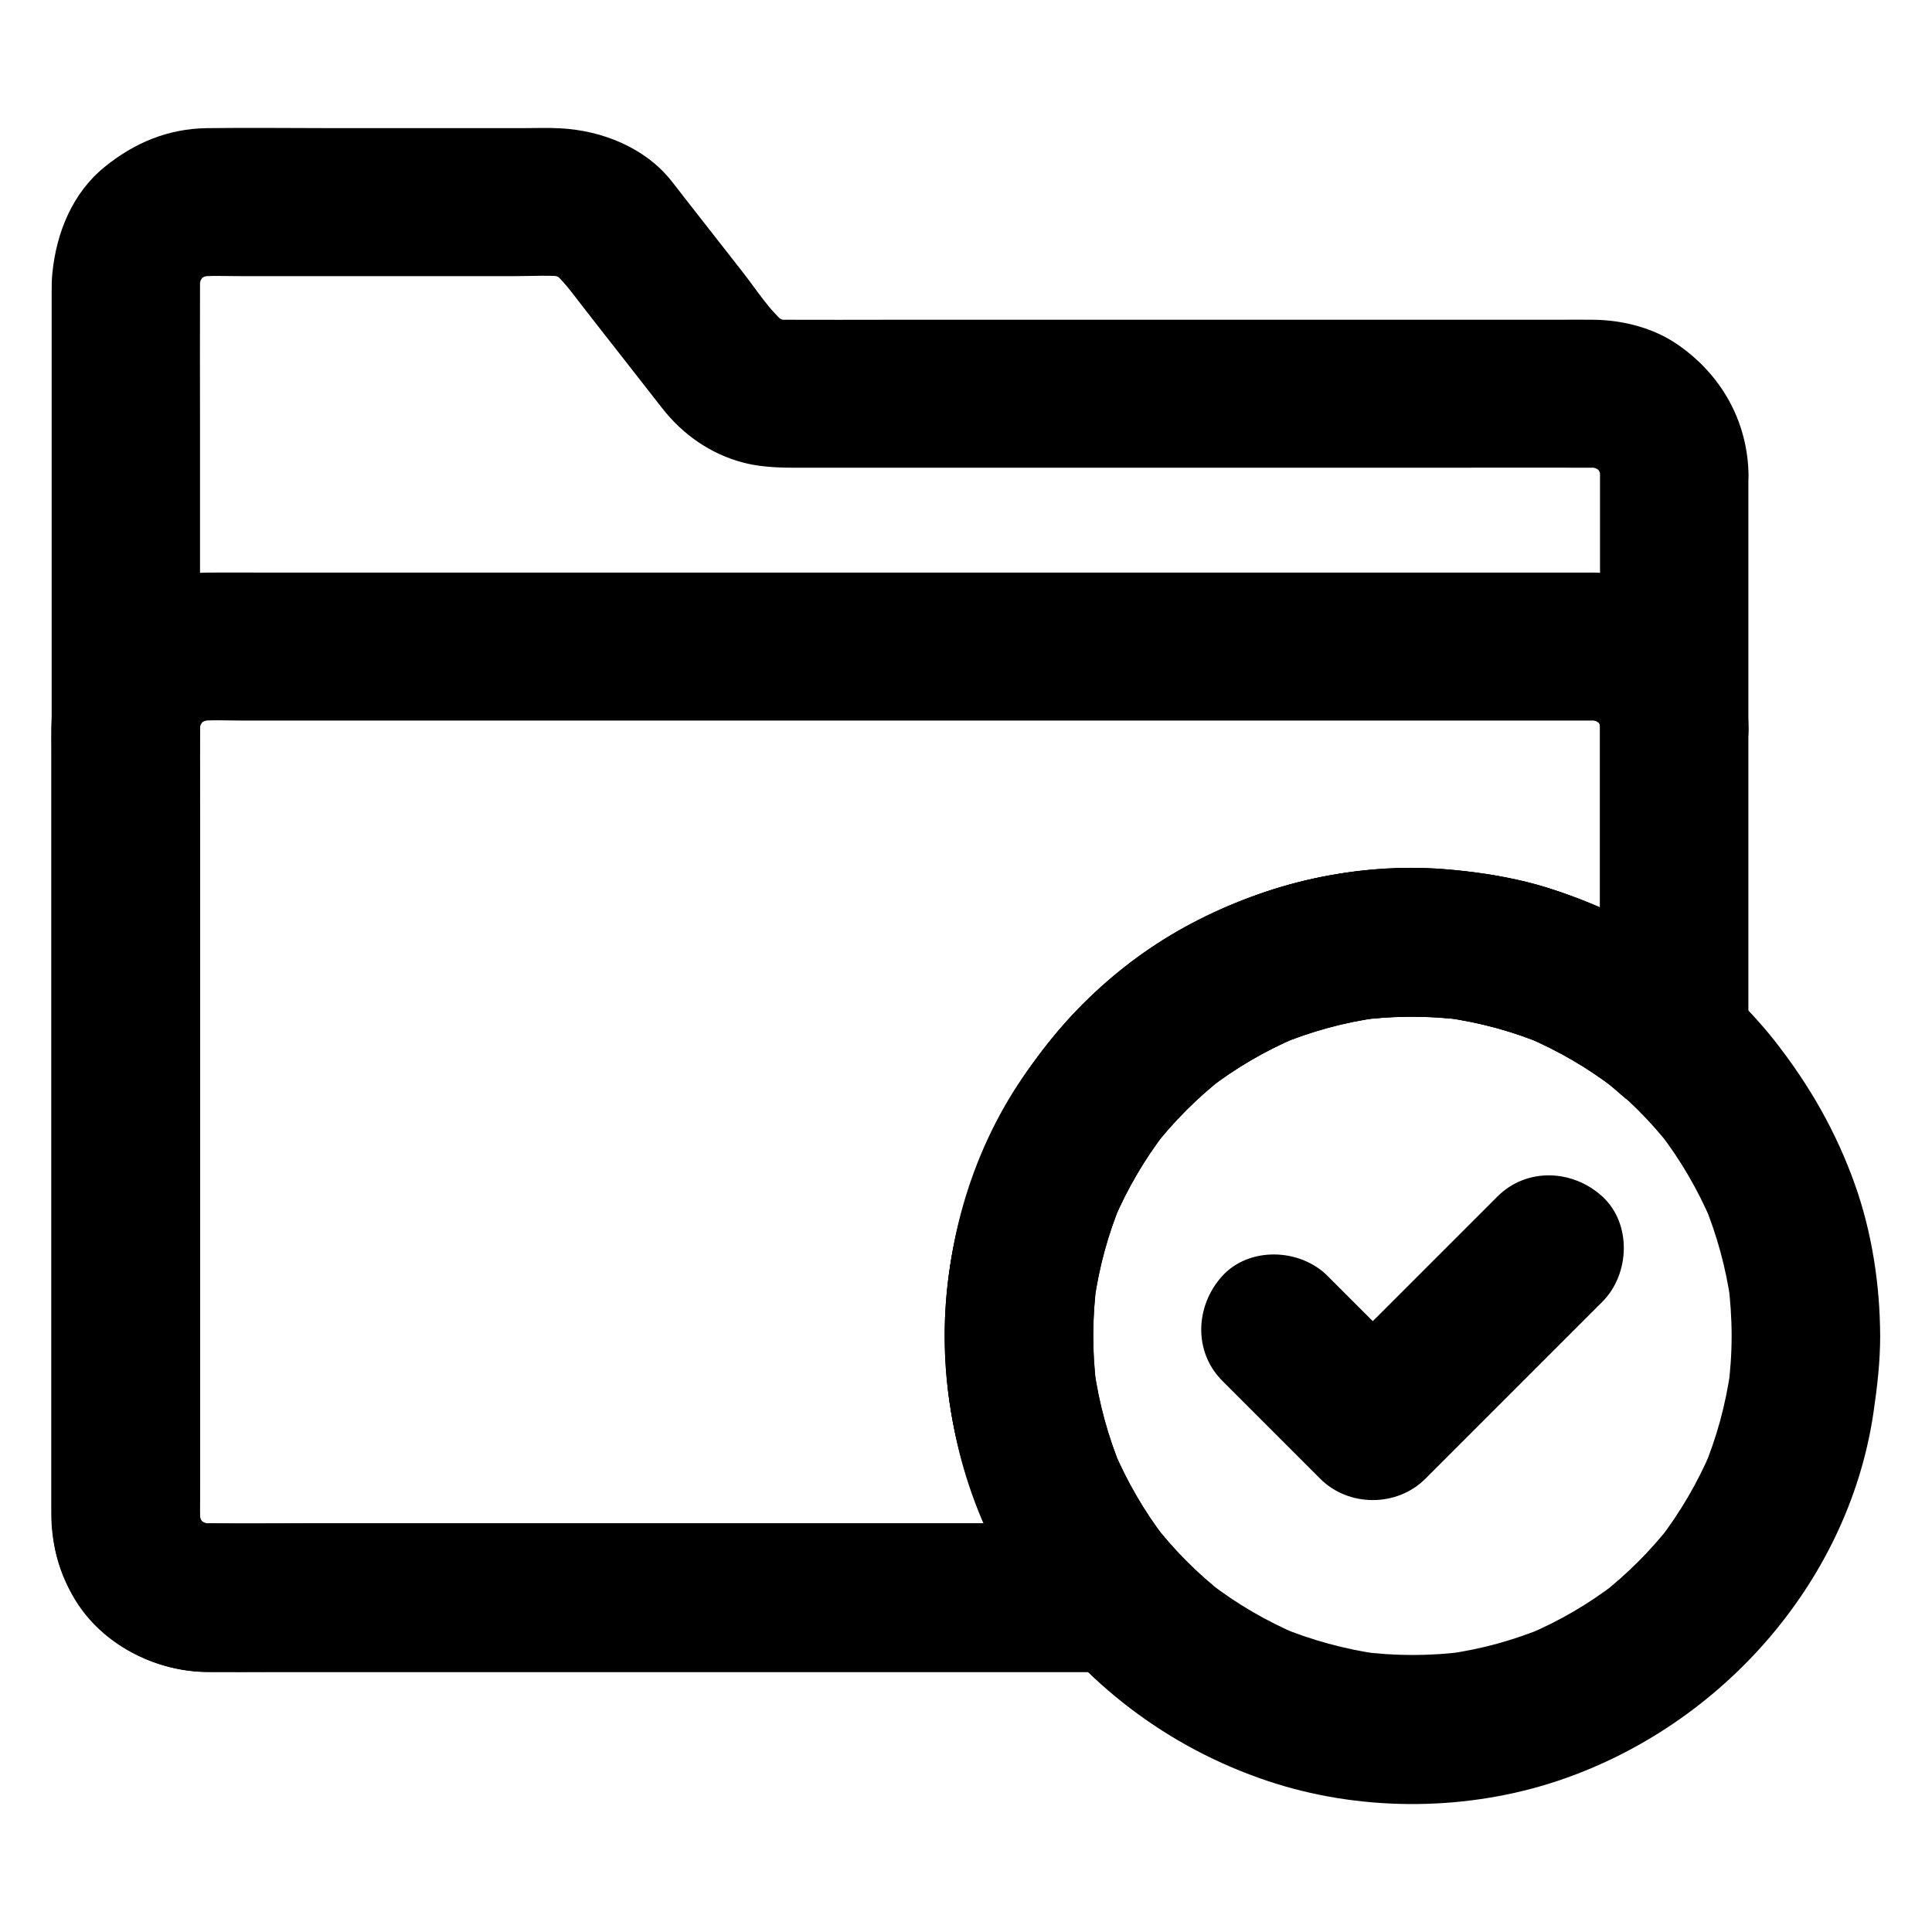
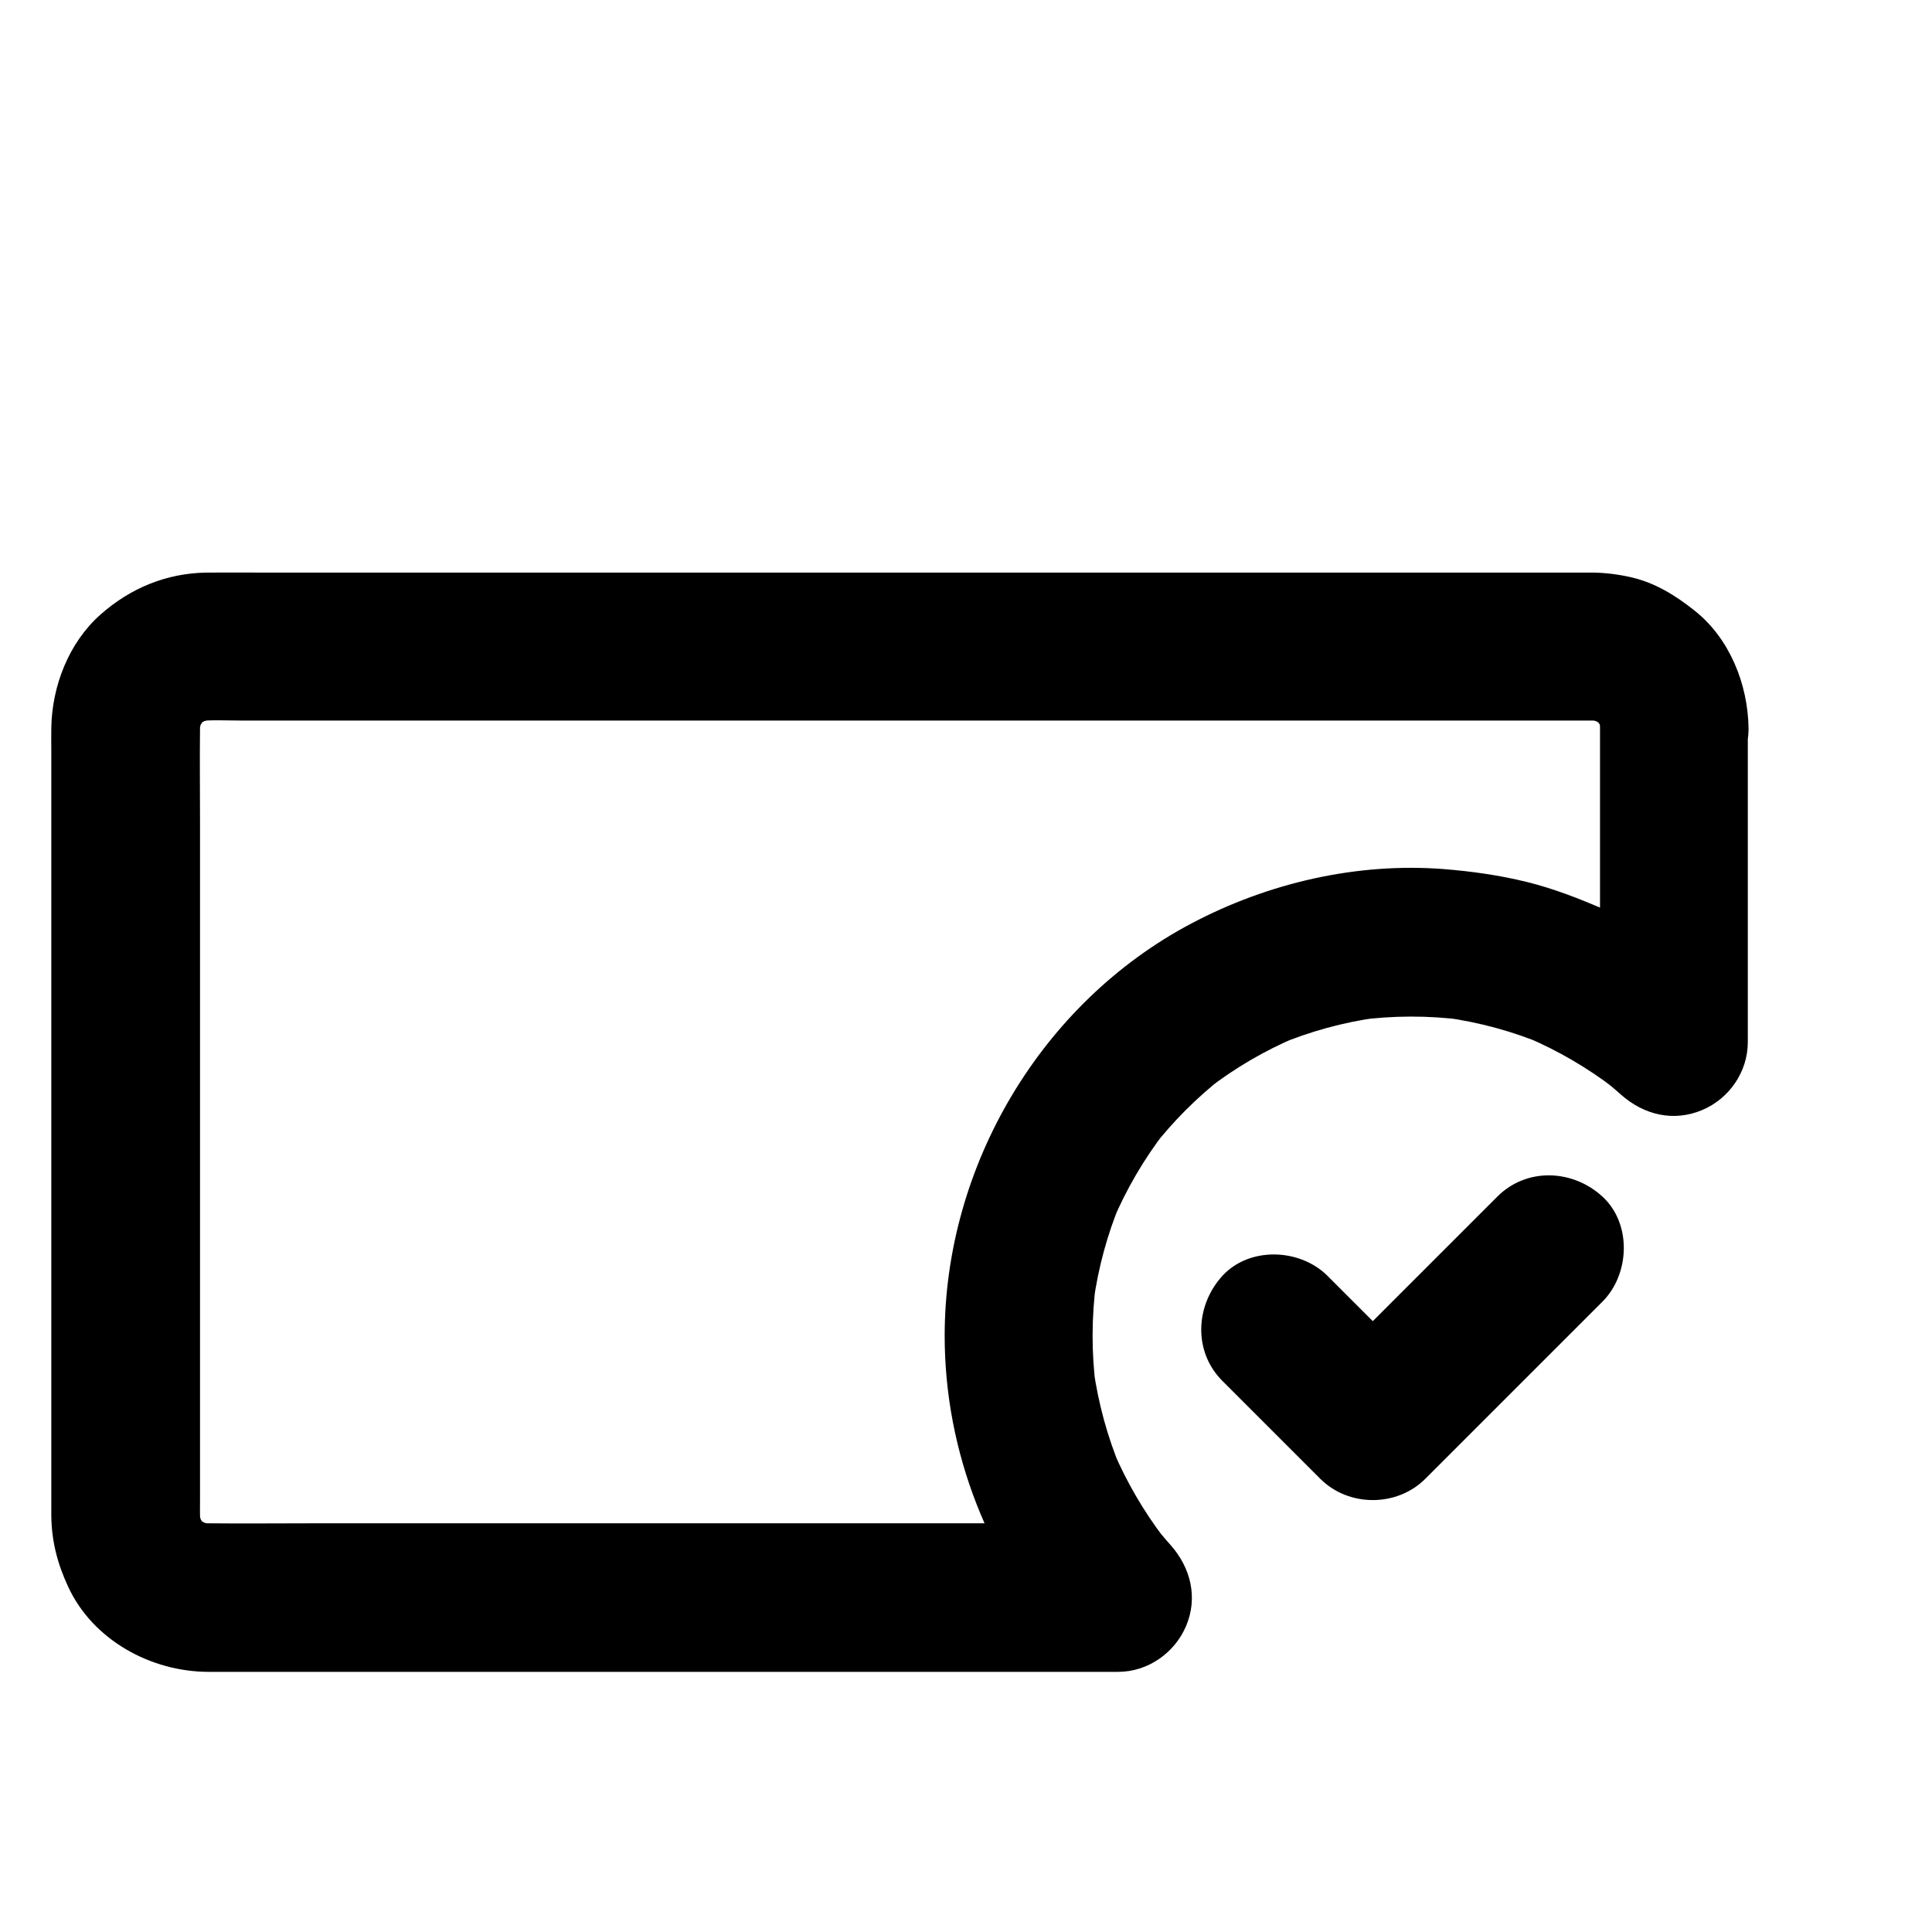
<svg xmlns="http://www.w3.org/2000/svg" fill="#000000" width="800px" height="800px" version="1.1" viewBox="144 144 512 512">
  <g>
-     <path d="m602.9 498.05c0 4.773-0.344 9.543-0.984 14.316 0.246-1.723 0.492-3.492 0.688-5.215-1.277 9.004-3.641 17.762-7.133 26.125 0.641-1.574 1.328-3.148 1.969-4.723-3.543 8.363-8.168 16.234-13.676 23.418 1.031-1.328 2.066-2.656 3.102-3.984-5.41 6.938-11.66 13.188-18.598 18.598 1.328-1.031 2.656-2.066 3.984-3.102-7.184 5.559-15.055 10.137-23.418 13.676 1.574-0.641 3.148-1.328 4.723-1.969-8.363 3.492-17.121 5.902-26.125 7.133 1.723-0.246 3.492-0.492 5.215-0.688-9.496 1.277-19.09 1.277-28.586 0 1.723 0.246 3.492 0.492 5.215 0.688-8.953-1.277-17.613-3.641-25.977-7.086 1.574 0.641 3.148 1.328 4.723 1.969-8.363-3.543-16.188-8.117-23.371-13.629 1.328 1.031 2.656 2.066 3.984 3.102-7.184-5.559-13.578-12.004-19.141-19.188 1.031 1.328 2.066 2.656 3.102 3.984-5.363-7.035-9.789-14.66-13.285-22.781 0.641 1.574 1.328 3.148 1.969 4.723-3.59-8.562-6.051-17.562-7.332-26.766 0.246 1.723 0.492 3.492 0.688 5.215-1.23-9.398-1.18-18.844 0.051-28.242-0.246 1.723-0.492 3.492-0.688 5.215 1.277-9.004 3.641-17.762 7.133-26.125-0.641 1.574-1.328 3.148-1.969 4.723 3.543-8.363 8.168-16.234 13.676-23.418-1.031 1.328-2.066 2.656-3.102 3.984 5.41-6.938 11.66-13.188 18.598-18.598-1.328 1.031-2.656 2.066-3.984 3.102 7.184-5.559 15.055-10.137 23.418-13.676-1.574 0.641-3.148 1.328-4.723 1.969 8.363-3.492 17.121-5.902 26.125-7.133-1.723 0.246-3.492 0.492-5.215 0.688 9.398-1.277 18.844-1.277 28.242-0.051-1.723-0.246-3.492-0.492-5.215-0.688 9.199 1.277 18.203 3.691 26.766 7.332-1.574-0.641-3.148-1.328-4.723-1.969 8.117 3.492 15.742 7.922 22.781 13.285-1.328-1.031-2.656-2.066-3.984-3.102 7.184 5.559 13.629 11.957 19.188 19.141-1.031-1.328-2.066-2.656-3.102-3.984 5.512 7.184 10.086 15.055 13.629 23.371-0.641-1.574-1.328-3.148-1.969-4.723 3.445 8.316 5.805 17.023 7.086 25.977-0.246-1.723-0.492-3.492-0.688-5.215 0.59 4.773 0.934 9.547 0.934 14.32 0.051 10.281 9.004 20.172 19.68 19.68 10.629-0.492 19.73-8.66 19.68-19.68-0.051-13.531-2.164-27.406-6.691-40.148-4.969-13.922-11.906-26.074-20.961-37.688-16.285-20.859-40.441-36.113-66.125-42.41-24.156-5.953-50.824-4.871-74.047 4.379-10.727 4.281-20.762 9.398-29.914 16.434-5.117 3.887-10.035 7.871-14.562 12.496-4.477 4.574-8.461 9.594-12.301 14.711-30.207 40.492-30.898 99.777-2.312 141.25 15.793 22.977 38.129 40.051 64.602 48.906 23.762 7.969 50.871 8.117 74.785 0.641 43.938-13.777 79.016-52.348 85.758-98.301 0.984-6.742 1.77-13.43 1.77-20.223 0.051-10.281-9.055-20.172-19.68-19.68-10.676 0.441-19.629 8.609-19.68 19.629z" />
-     <path d="m568.02 269.77v50.773 80.984 18.648c11.219-4.625 22.387-9.297 33.605-13.922-9.691-8.609-20.418-15.988-32.324-21.156-6.789-2.953-13.578-5.609-20.762-7.379-7.184-1.77-14.613-2.805-21.941-3.394-23.027-1.77-46.492 3.641-66.863 14.414-39.852 21.059-65.387 64.305-65.387 109.27 0 30.898 11.809 60.32 32.227 83.297 4.625-11.219 9.297-22.387 13.922-33.605h-24.402-58.203-70.16-60.223c-9.496 0-18.992 0.098-28.488 0-0.984 0-2.016-0.051-3-0.195 1.723 0.246 3.492 0.492 5.215 0.688-1.969-0.297-3.887-0.789-5.758-1.574 1.574 0.641 3.148 1.328 4.723 1.969-1.574-0.738-3.051-1.574-4.477-2.609 1.328 1.031 2.656 2.066 3.984 3.102-1.523-1.18-2.902-2.559-4.082-4.082 1.031 1.328 2.066 2.656 3.102 3.984-1.031-1.426-1.918-2.856-2.609-4.477 0.641 1.574 1.328 3.148 1.969 4.723-0.789-1.871-1.277-3.738-1.574-5.758 0.246 1.723 0.492 3.492 0.688 5.215-0.395-3.641-0.195-7.43-0.195-11.07v-23.617-78.375-95.055-82.359c0-12.988-0.051-25.977 0-38.918 0-1.031 0.051-2.066 0.195-3.102-0.246 1.723-0.492 3.492-0.688 5.215 0.297-1.969 0.789-3.887 1.574-5.758-0.641 1.574-1.328 3.148-1.969 4.723 0.738-1.574 1.574-3.051 2.609-4.477-1.031 1.328-2.066 2.656-3.102 3.984 1.18-1.523 2.559-2.902 4.082-4.082-1.328 1.031-2.656 2.066-3.984 3.102 1.426-1.031 2.856-1.918 4.477-2.609-1.574 0.641-3.148 1.328-4.723 1.969 1.871-0.789 3.738-1.277 5.758-1.574-1.723 0.246-3.492 0.492-5.215 0.688 3.691-0.395 7.527-0.195 11.266-0.195h22.336 51.07c4.527 0 9.25-0.344 13.777 0.246-1.723-0.246-3.492-0.492-5.215-0.688 1.77 0.297 3.394 0.738 5.019 1.426-1.574-0.641-3.148-1.328-4.723-1.969 1.625 0.738 3.102 1.574 4.527 2.609-1.328-1.031-2.656-2.066-3.984-3.102 3.199 2.559 5.559 6.004 8.07 9.199 3.738 4.82 7.477 9.594 11.266 14.414 3.344 4.281 6.691 8.562 10.035 12.84 5.41 6.938 12.793 12.152 21.402 14.414 5.953 1.574 11.855 1.379 17.859 1.379h22.582 71.637 74.488c12.84 0 25.684-0.051 38.523 0 1.031 0 2.066 0.051 3.102 0.195-1.723-0.246-3.492-0.492-5.215-0.688 1.969 0.297 3.887 0.789 5.758 1.574-1.574-0.641-3.148-1.328-4.723-1.969 1.574 0.738 3.051 1.574 4.477 2.609-1.328-1.031-2.656-2.066-3.984-3.102 1.523 1.18 2.902 2.559 4.082 4.082-1.031-1.328-2.066-2.656-3.102-3.984 1.031 1.426 1.918 2.856 2.609 4.477-0.641-1.574-1.328-3.148-1.969-4.723 0.789 1.871 1.277 3.738 1.574 5.758-0.246-1.723-0.492-3.492-0.688-5.215 0.094 0.988 0.141 1.875 0.141 2.809 0.098 5.117 2.117 10.281 5.758 13.922 3.394 3.394 9.004 6.004 13.922 5.758 10.527-0.492 19.875-8.66 19.68-19.68-0.246-14.121-7.184-26.422-18.695-34.391-6.496-4.527-14.762-6.594-22.582-6.641-3.051-0.051-6.148 0-9.199 0h-48.168-67.012-60.715c-9.789 0-19.582 0.051-29.371 0-1.082 0-2.164-0.098-3.297-0.246 1.723 0.246 3.492 0.492 5.215 0.688-1.77-0.297-3.394-0.738-5.019-1.426 1.574 0.641 3.148 1.328 4.723 1.969-1.625-0.738-3.102-1.574-4.527-2.609 1.328 1.031 2.656 2.066 3.984 3.102-4.723-3.738-8.215-9.445-11.906-14.121-5.266-6.691-10.48-13.43-15.742-20.121-1.082-1.426-2.215-2.856-3.297-4.231-7.031-8.711-18.297-13.141-29.172-13.73-3.394-0.195-6.887-0.051-10.281-0.051h-49.594c-11.316 0-22.582-0.148-33.898 0-10.332 0.148-19.238 3.887-27.16 10.332-8.512 6.938-12.695 17.367-13.777 27.996-0.195 1.77-0.195 3.543-0.195 5.312v21.156 37.688 48.906 54.414 54.316 48.363 37.246 20.27c0 4.281 0.297 8.562 1.379 12.695 4.625 17.957 21.5 30.258 39.754 30.453 5.707 0.051 11.465 0 17.172 0h39.902 52.348 54.465 46.102 27.848 3.789c7.871 0 14.957-4.969 18.008-12.102 3.199-7.527 1.277-15.449-4.082-21.5-1.723-1.918-3.344-3.887-4.922-5.953 1.031 1.328 2.066 2.656 3.102 3.984-5.363-7.035-9.789-14.66-13.285-22.781 0.641 1.574 1.328 3.148 1.969 4.723-3.59-8.562-6.051-17.562-7.332-26.766 0.246 1.723 0.492 3.492 0.688 5.215-1.23-9.398-1.18-18.844 0.051-28.242-0.246 1.723-0.492 3.492-0.688 5.215 1.277-9.004 3.641-17.762 7.133-26.125-0.641 1.574-1.328 3.148-1.969 4.723 3.543-8.363 8.168-16.234 13.676-23.418-1.031 1.328-2.066 2.656-3.102 3.984 5.41-6.938 11.66-13.188 18.598-18.598-1.328 1.031-2.656 2.066-3.984 3.102 7.184-5.559 15.055-10.137 23.418-13.676-1.574 0.641-3.148 1.328-4.723 1.969 8.363-3.492 17.121-5.902 26.125-7.133-1.723 0.246-3.492 0.492-5.215 0.688 9.398-1.277 18.844-1.277 28.242-0.051-1.723-0.246-3.492-0.492-5.215-0.688 9.199 1.277 18.203 3.691 26.766 7.332-1.574-0.641-3.148-1.328-4.723-1.969 8.117 3.492 15.742 7.922 22.781 13.285-1.328-1.031-2.656-2.066-3.984-3.102 2.016 1.574 4.035 3.199 5.953 4.922 6.051 5.363 13.875 7.281 21.5 4.082 7.133-3 12.102-10.086 12.102-18.008v-50.773-80.984-18.648c0-10.281-9.055-20.172-19.68-19.68-10.633 0.445-19.637 8.613-19.637 19.633z" />
    <path d="m568.02 336.82v73.062 10.281c11.219-4.625 22.387-9.297 33.605-13.922-9.691-8.609-20.418-15.988-32.324-21.156-6.789-2.953-13.578-5.609-20.762-7.379-7.184-1.77-14.613-2.805-21.941-3.394-23.027-1.77-46.492 3.641-66.863 14.414-39.852 21.059-65.387 64.305-65.387 109.27 0 30.898 11.809 60.32 32.227 83.297 4.625-11.219 9.297-22.387 13.922-33.605h-24.402-58.203-70.16-60.223c-9.496 0-18.992 0.098-28.488 0-0.984 0-2.016-0.051-3-0.195 1.723 0.246 3.492 0.492 5.215 0.688-1.969-0.297-3.887-0.789-5.758-1.574 1.574 0.641 3.148 1.328 4.723 1.969-1.574-0.738-3.051-1.574-4.477-2.609 1.328 1.031 2.656 2.066 3.984 3.102-1.523-1.18-2.902-2.559-4.082-4.082 1.031 1.328 2.066 2.656 3.102 3.984-1.031-1.426-1.918-2.856-2.609-4.477 0.641 1.574 1.328 3.148 1.969 4.723-0.789-1.871-1.277-3.738-1.574-5.758 0.246 1.723 0.492 3.492 0.688 5.215-0.297-2.559-0.195-5.164-0.195-7.773v-15.008-50.234-61.156-52.84c0-8.266-0.098-16.531 0-24.746 0-0.984 0.051-1.969 0.195-2.953-0.246 1.723-0.492 3.492-0.688 5.215 0.297-1.969 0.789-3.887 1.574-5.758-0.641 1.574-1.328 3.148-1.969 4.723 0.738-1.574 1.574-3.051 2.609-4.477-1.031 1.328-2.066 2.656-3.102 3.984 1.18-1.523 2.559-2.902 4.082-4.082-1.328 1.031-2.656 2.066-3.984 3.102 1.426-1.031 2.856-1.918 4.477-2.609-1.574 0.641-3.148 1.328-4.723 1.969 1.871-0.789 3.738-1.277 5.758-1.574-1.723 0.246-3.492 0.492-5.215 0.688 3.938-0.441 8.02-0.195 11.957-0.195h26.617 39.559 48.66 53.137 53.629 50.184 42.117 30.207 13.824c1.082 0 2.117 0.051 3.199 0.195-1.723-0.246-3.492-0.492-5.215-0.688 1.969 0.297 3.887 0.789 5.758 1.574-1.574-0.641-3.148-1.328-4.723-1.969 1.574 0.738 3.051 1.574 4.477 2.609-1.328-1.031-2.656-2.066-3.984-3.102 1.523 1.18 2.902 2.559 4.082 4.082-1.031-1.328-2.066-2.656-3.102-3.984 1.031 1.426 1.918 2.856 2.609 4.477-0.641-1.574-1.328-3.148-1.969-4.723 0.789 1.871 1.277 3.738 1.574 5.758-0.246-1.723-0.492-3.492-0.688-5.215 0.043 1.035 0.09 1.922 0.09 2.856 0.098 5.117 2.117 10.281 5.758 13.922 3.394 3.394 9.004 6.004 13.922 5.758 10.527-0.492 19.875-8.66 19.68-19.68-0.195-11.562-5.019-23.617-14.219-30.945-5.066-4.035-10.48-7.43-16.926-8.906-3.246-0.738-6.641-1.18-9.988-1.23h-4.477-27.406-46.492-58.352-63.469-61.695-53.184-37.539c-4.969 0-9.938-0.051-14.906 0-10.629 0.148-20.223 4.133-28.141 11.168-8.363 7.43-12.793 18.895-12.988 29.914-0.051 2.164 0 4.281 0 6.445v41.082 61.254 59.68 37.098 3.199c0.051 6.789 1.625 12.793 4.43 18.844 6.543 14.219 21.992 22.633 37.293 22.633h26.223 52.84 63.074 57.762 36.062 5.019c7.871 0 14.957-4.969 18.008-12.102 3.199-7.527 1.277-15.449-4.082-21.5-1.723-1.918-3.344-3.887-4.922-5.953 1.031 1.328 2.066 2.656 3.102 3.984-5.363-7.035-9.789-14.66-13.285-22.781 0.641 1.574 1.328 3.148 1.969 4.723-3.59-8.562-6.051-17.562-7.332-26.766 0.246 1.723 0.492 3.492 0.688 5.215-1.23-9.398-1.18-18.844 0.051-28.242-0.246 1.723-0.492 3.492-0.688 5.215 1.277-9.004 3.641-17.762 7.133-26.125-0.641 1.574-1.328 3.148-1.969 4.723 3.543-8.363 8.168-16.234 13.676-23.418-1.031 1.328-2.066 2.656-3.102 3.984 5.41-6.938 11.66-13.188 18.598-18.598-1.328 1.031-2.656 2.066-3.984 3.102 7.184-5.559 15.055-10.137 23.418-13.676-1.574 0.641-3.148 1.328-4.723 1.969 8.363-3.492 17.121-5.902 26.125-7.133-1.723 0.246-3.492 0.492-5.215 0.688 9.398-1.277 18.844-1.277 28.242-0.051-1.723-0.246-3.492-0.492-5.215-0.688 9.199 1.277 18.203 3.691 26.766 7.332-1.574-0.641-3.148-1.328-4.723-1.969 8.117 3.492 15.742 7.922 22.781 13.285-1.328-1.031-2.656-2.066-3.984-3.102 2.016 1.574 4.035 3.199 5.953 4.922 6.051 5.363 13.875 7.281 21.5 4.082 7.133-3 12.102-10.086 12.102-18.008v-73.062-10.281c0-10.281-9.055-20.172-19.68-19.68-10.484 0.488-19.488 8.656-19.488 19.676z" />
    <path d="m467.95 509.96c8.66 8.66 17.27 17.27 25.93 25.93 7.527 7.527 20.32 7.527 27.848 0 13.676-13.676 27.355-27.355 41.031-41.031l5.902-5.902c7.281-7.281 7.824-20.664 0-27.848-7.871-7.231-20.074-7.773-27.848 0-13.676 13.676-27.355 27.355-41.031 41.031l-5.902 5.902h27.848c-8.66-8.66-17.27-17.27-25.93-25.93-7.281-7.281-20.664-7.824-27.848 0-7.184 7.871-7.773 20.074 0 27.848z" />
  </g>
</svg>